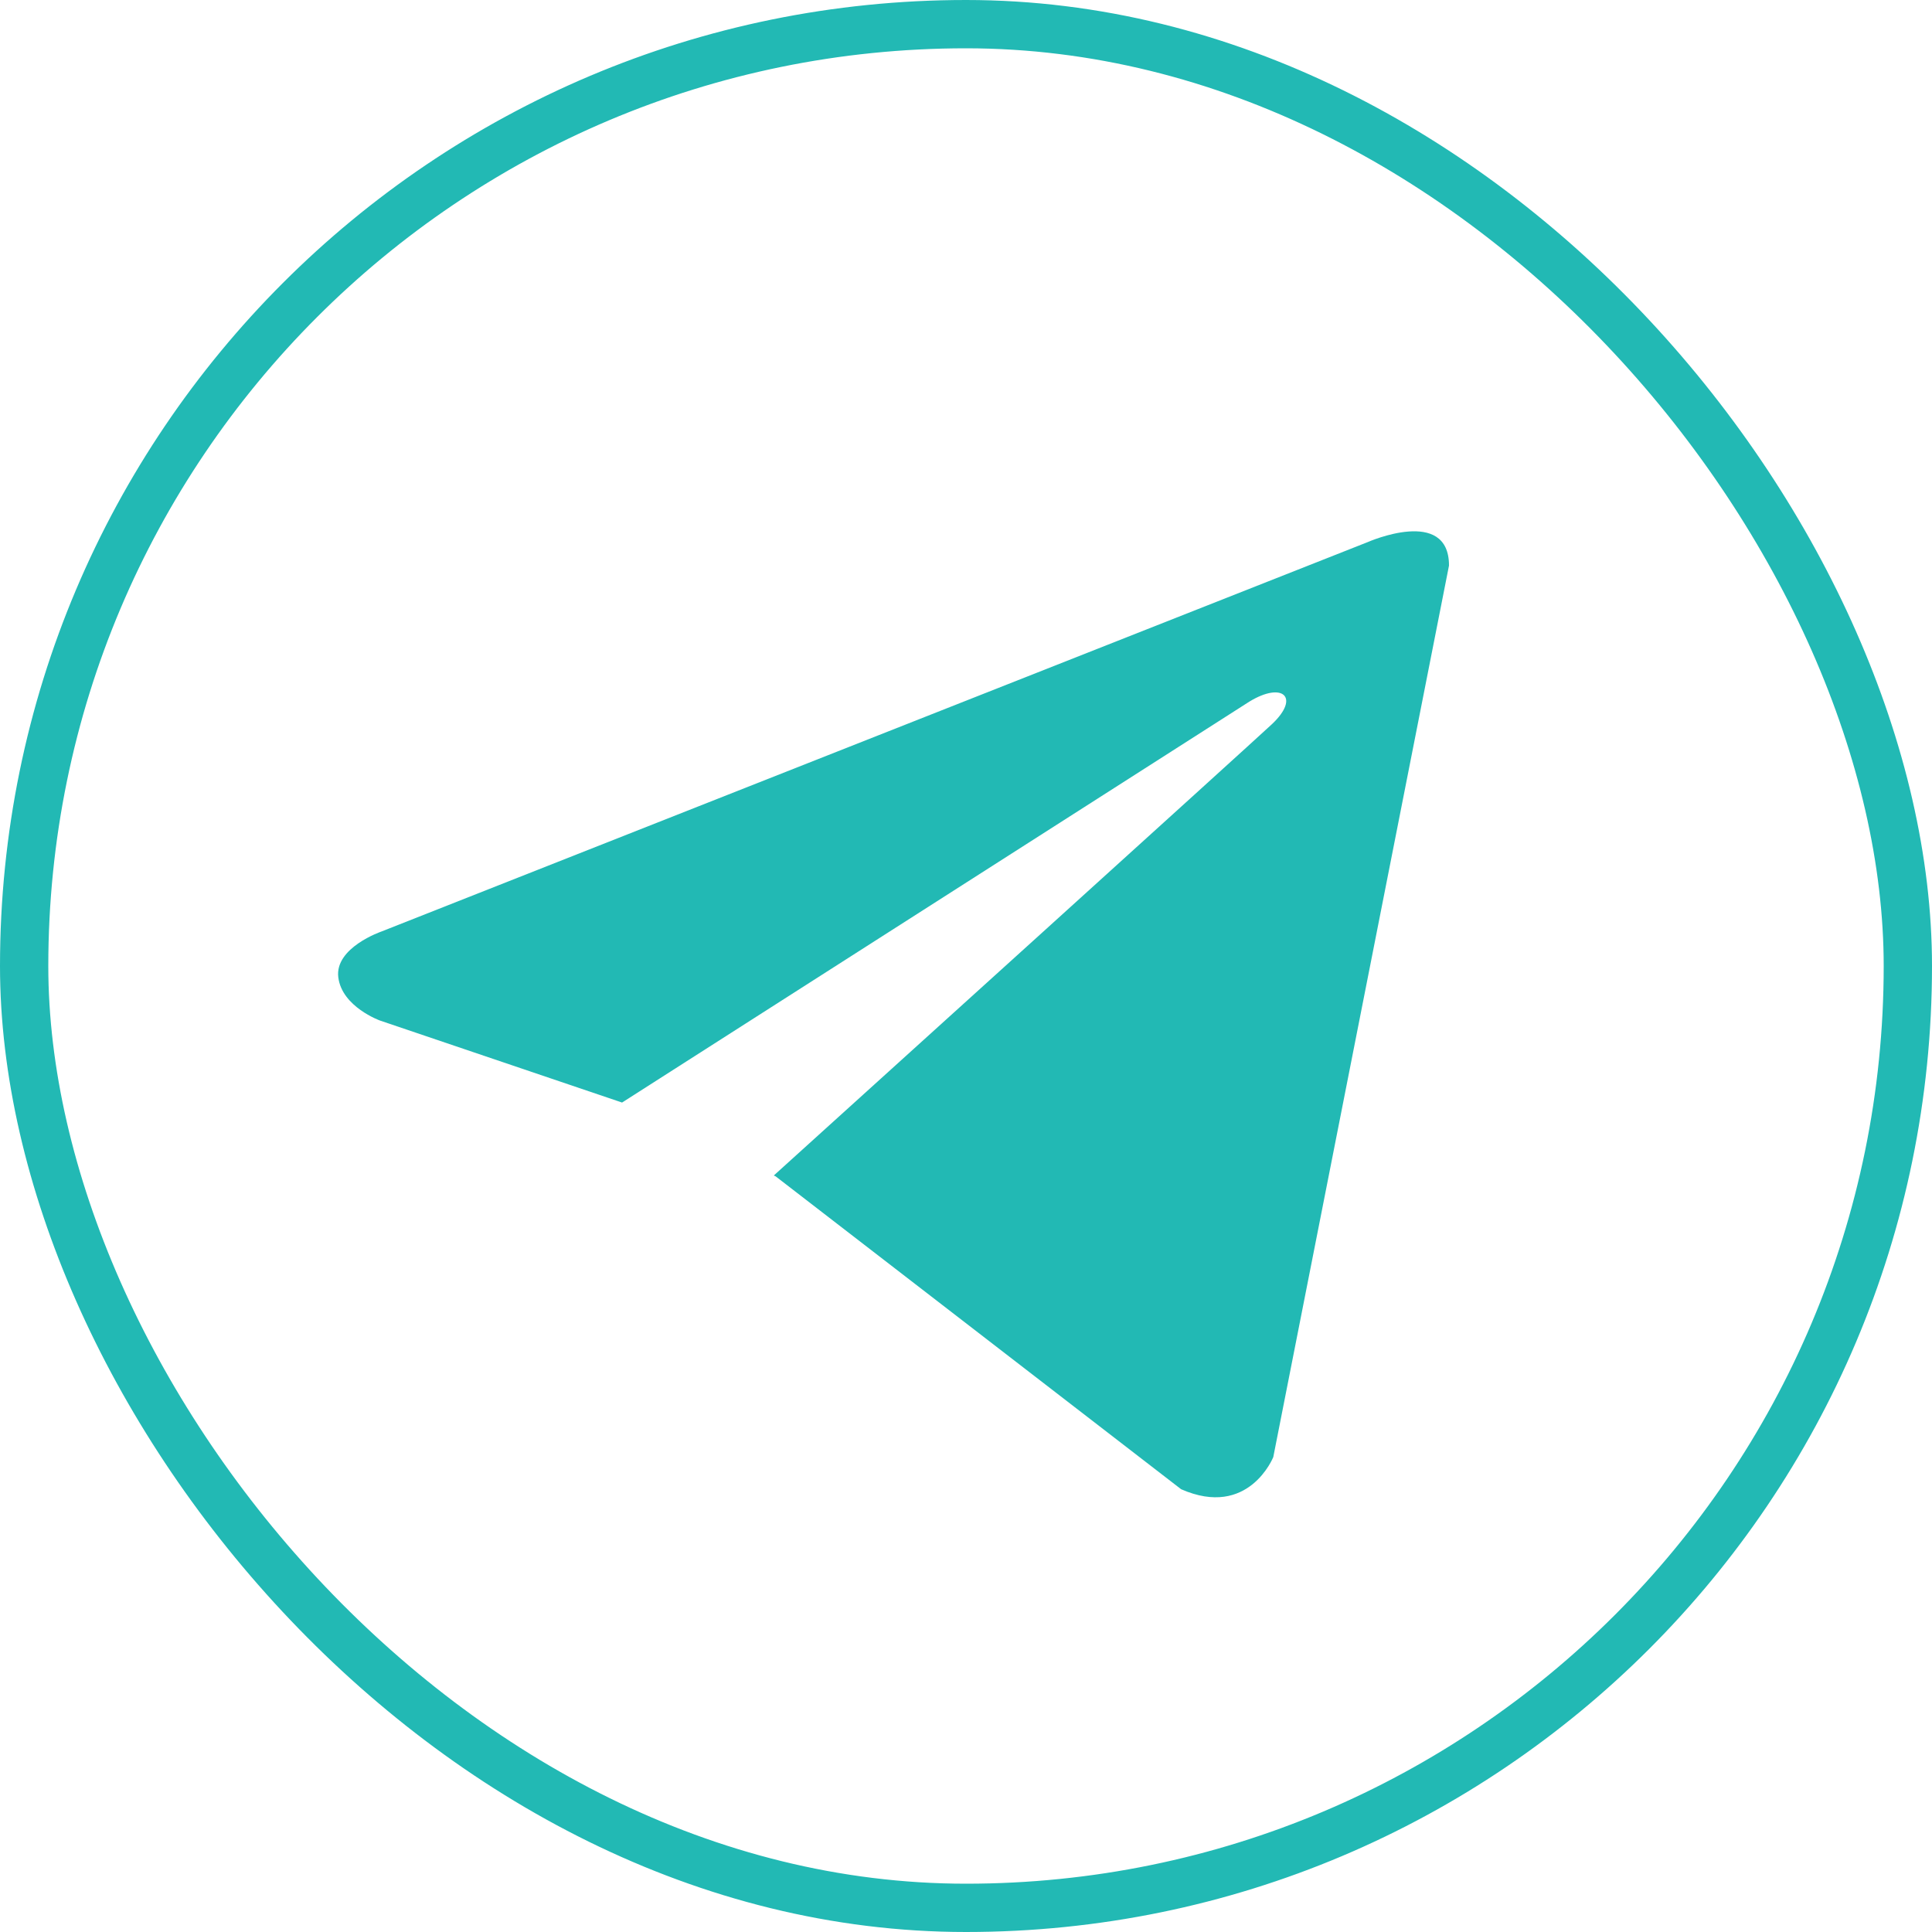
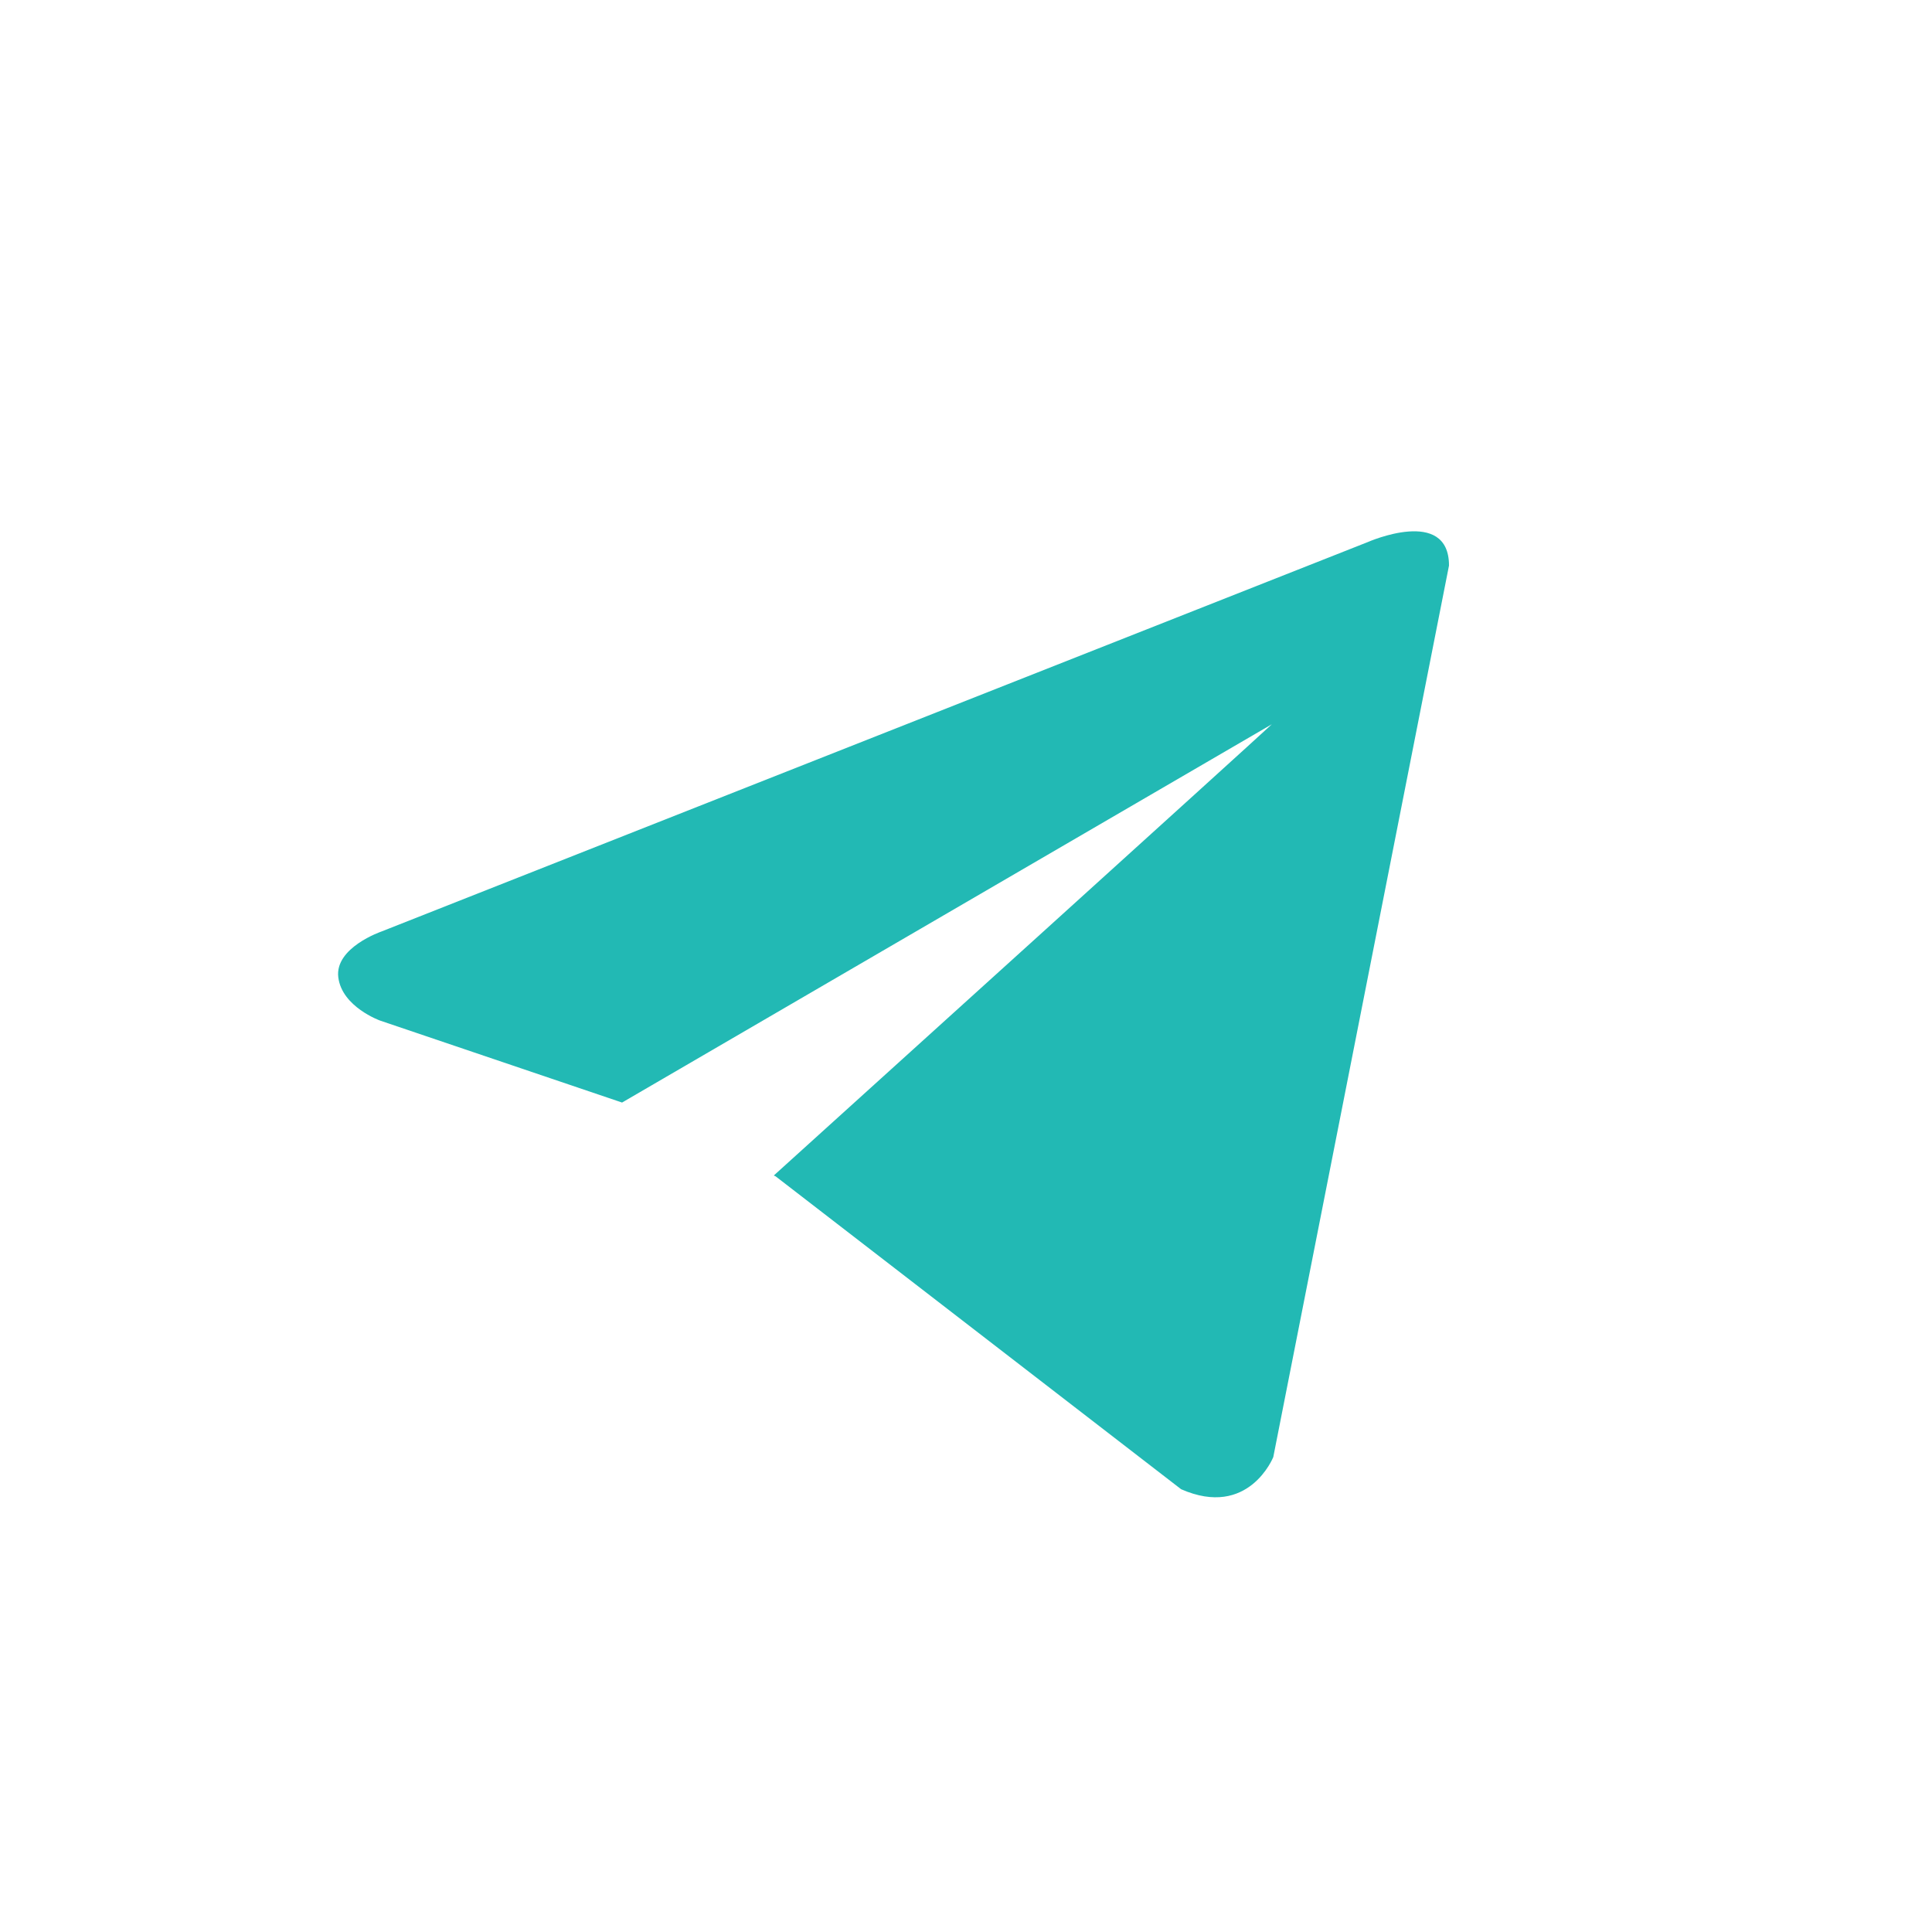
<svg xmlns="http://www.w3.org/2000/svg" width="40" height="40" viewBox="0 0 40 40" fill="none">
-   <rect x="0.5" y="0.5" width="39" height="39" rx="19.5" stroke="#22B9B4" />
-   <path d="M30 11.709L26.362 30.167C26.362 30.167 25.853 31.447 24.454 30.833L16.06 24.356L16.021 24.337C17.155 23.312 25.948 15.356 26.332 14.995C26.927 14.437 26.558 14.104 25.867 14.526L12.879 22.827L7.869 21.13C7.869 21.13 7.08 20.848 7.004 20.234C6.927 19.619 7.895 19.287 7.895 19.287L28.321 11.222C28.321 11.222 30 10.48 30 11.709V11.709Z" fill="#22B9B4" />
+   <path d="M30 11.709L26.362 30.167C26.362 30.167 25.853 31.447 24.454 30.833L16.06 24.356L16.021 24.337C17.155 23.312 25.948 15.356 26.332 14.995L12.879 22.827L7.869 21.13C7.869 21.13 7.08 20.848 7.004 20.234C6.927 19.619 7.895 19.287 7.895 19.287L28.321 11.222C28.321 11.222 30 10.48 30 11.709V11.709Z" fill="#22B9B4" />
</svg>